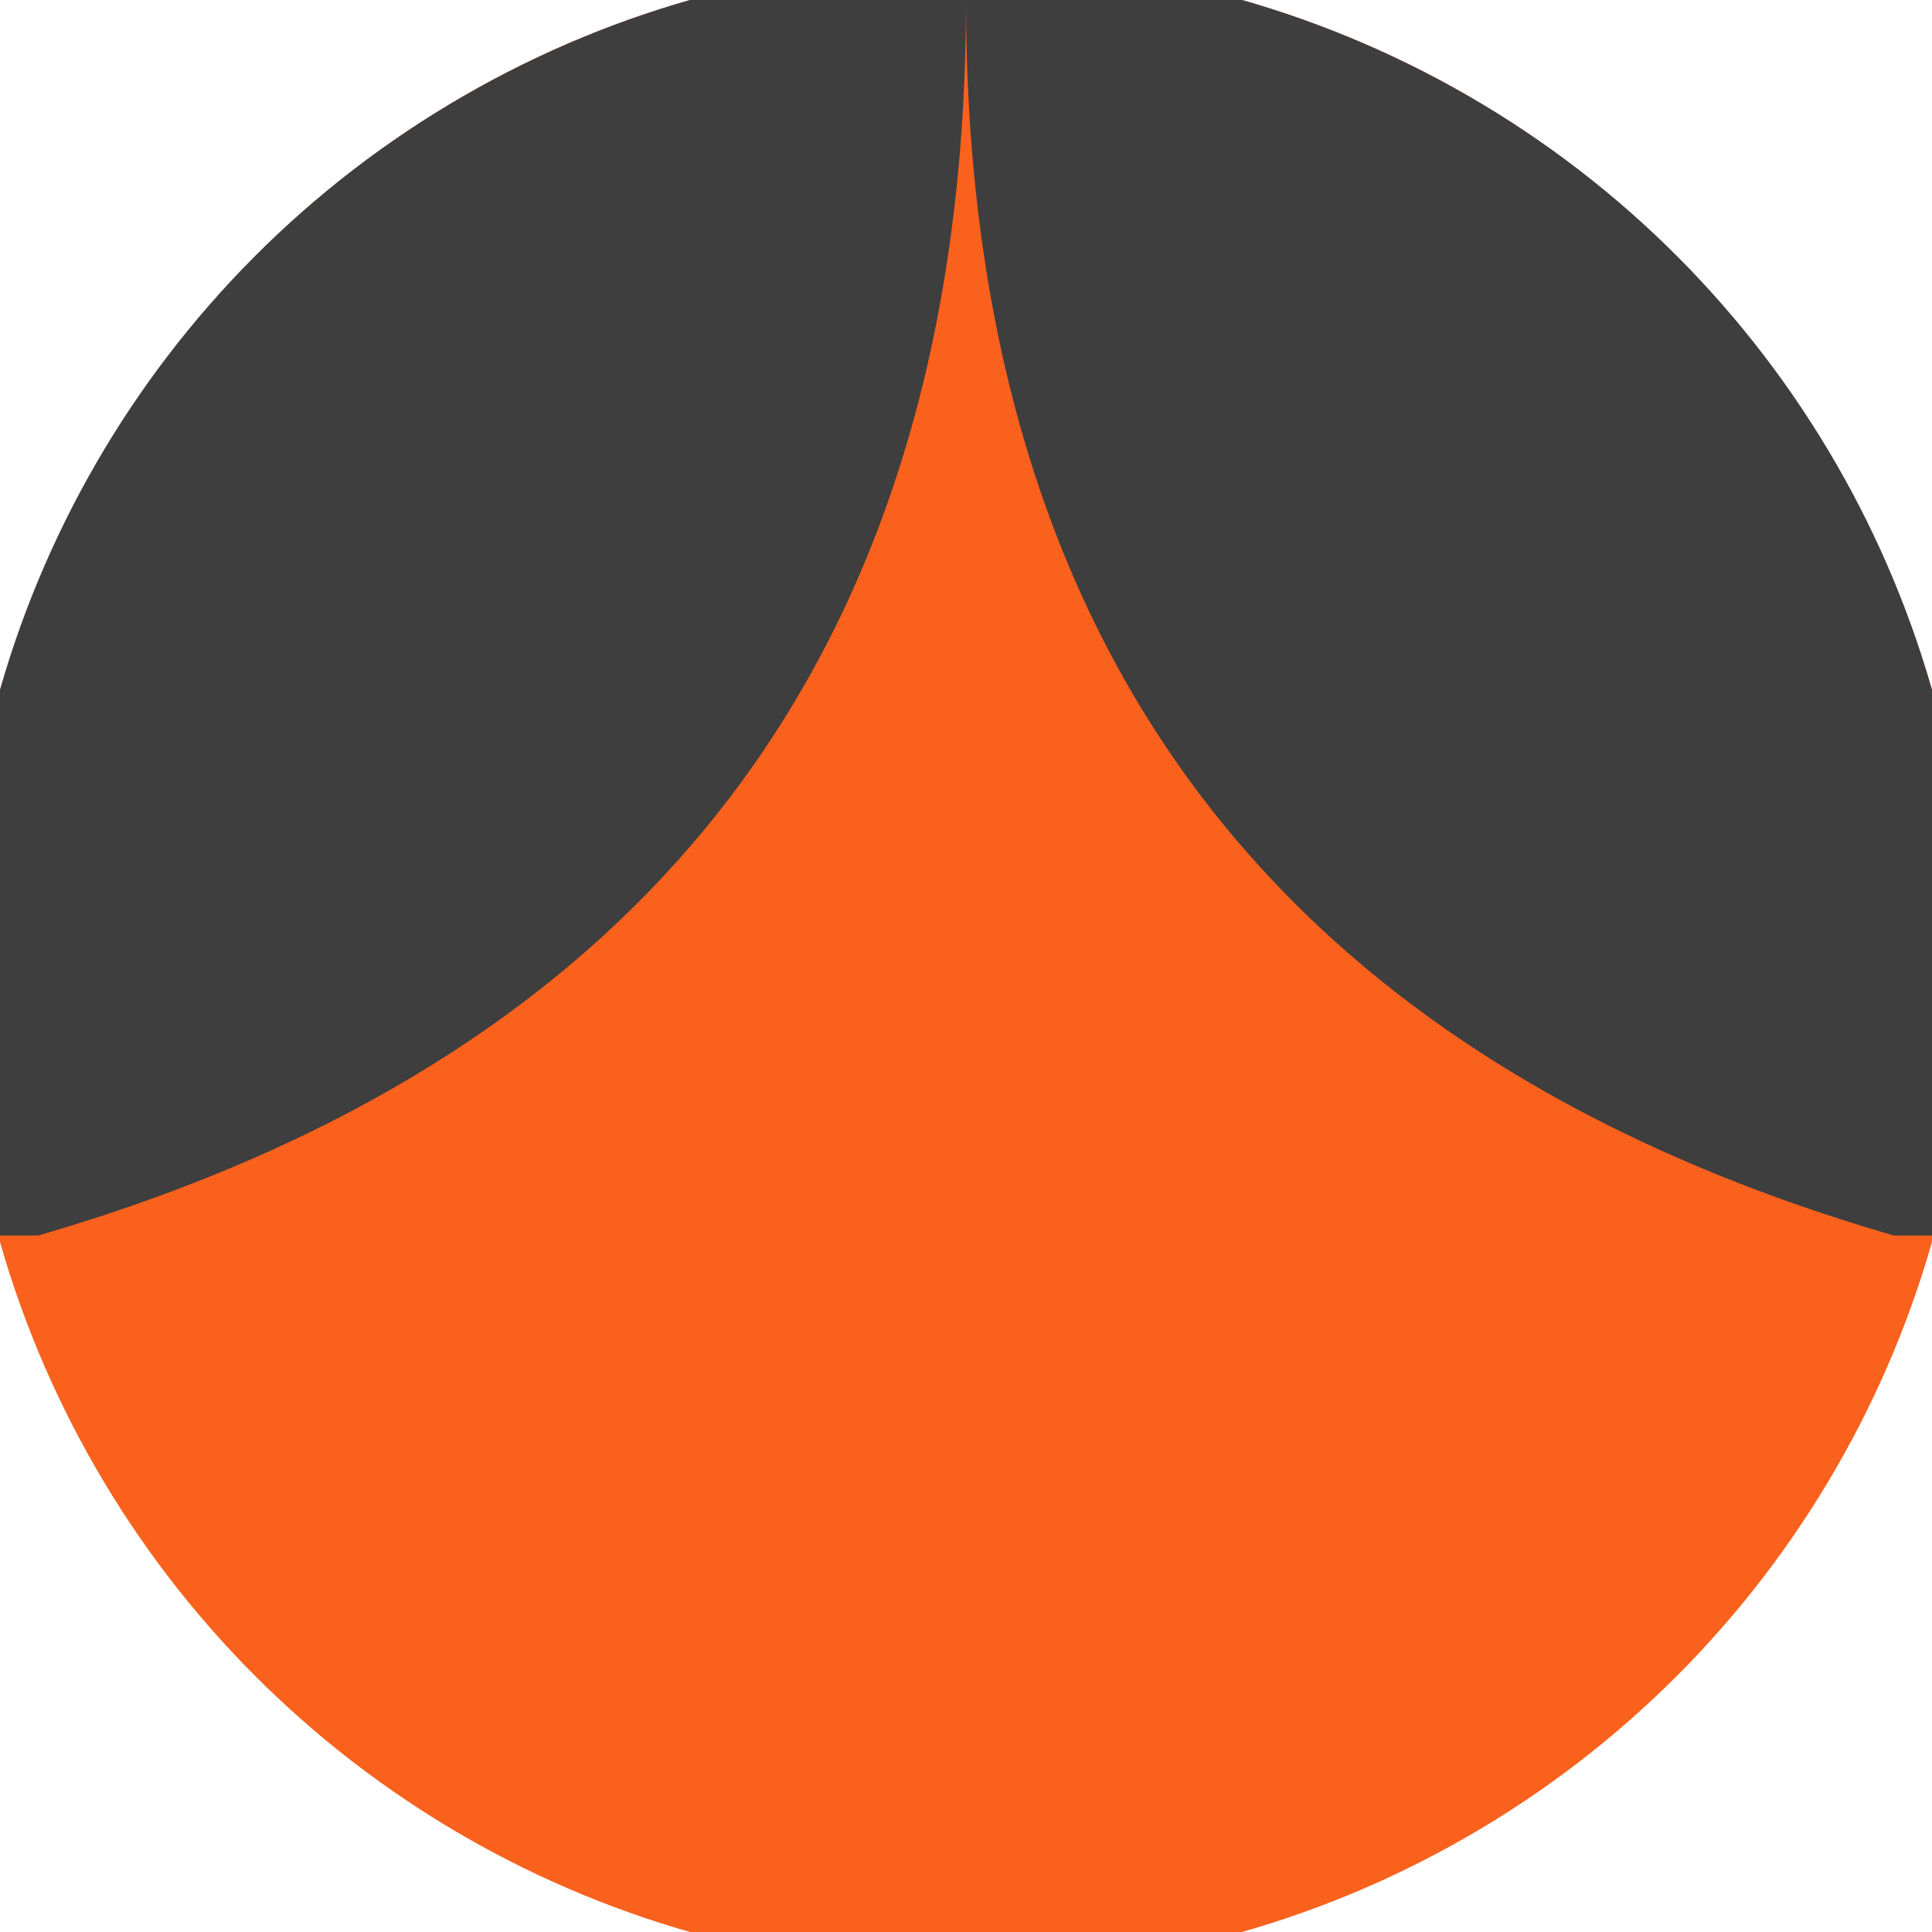
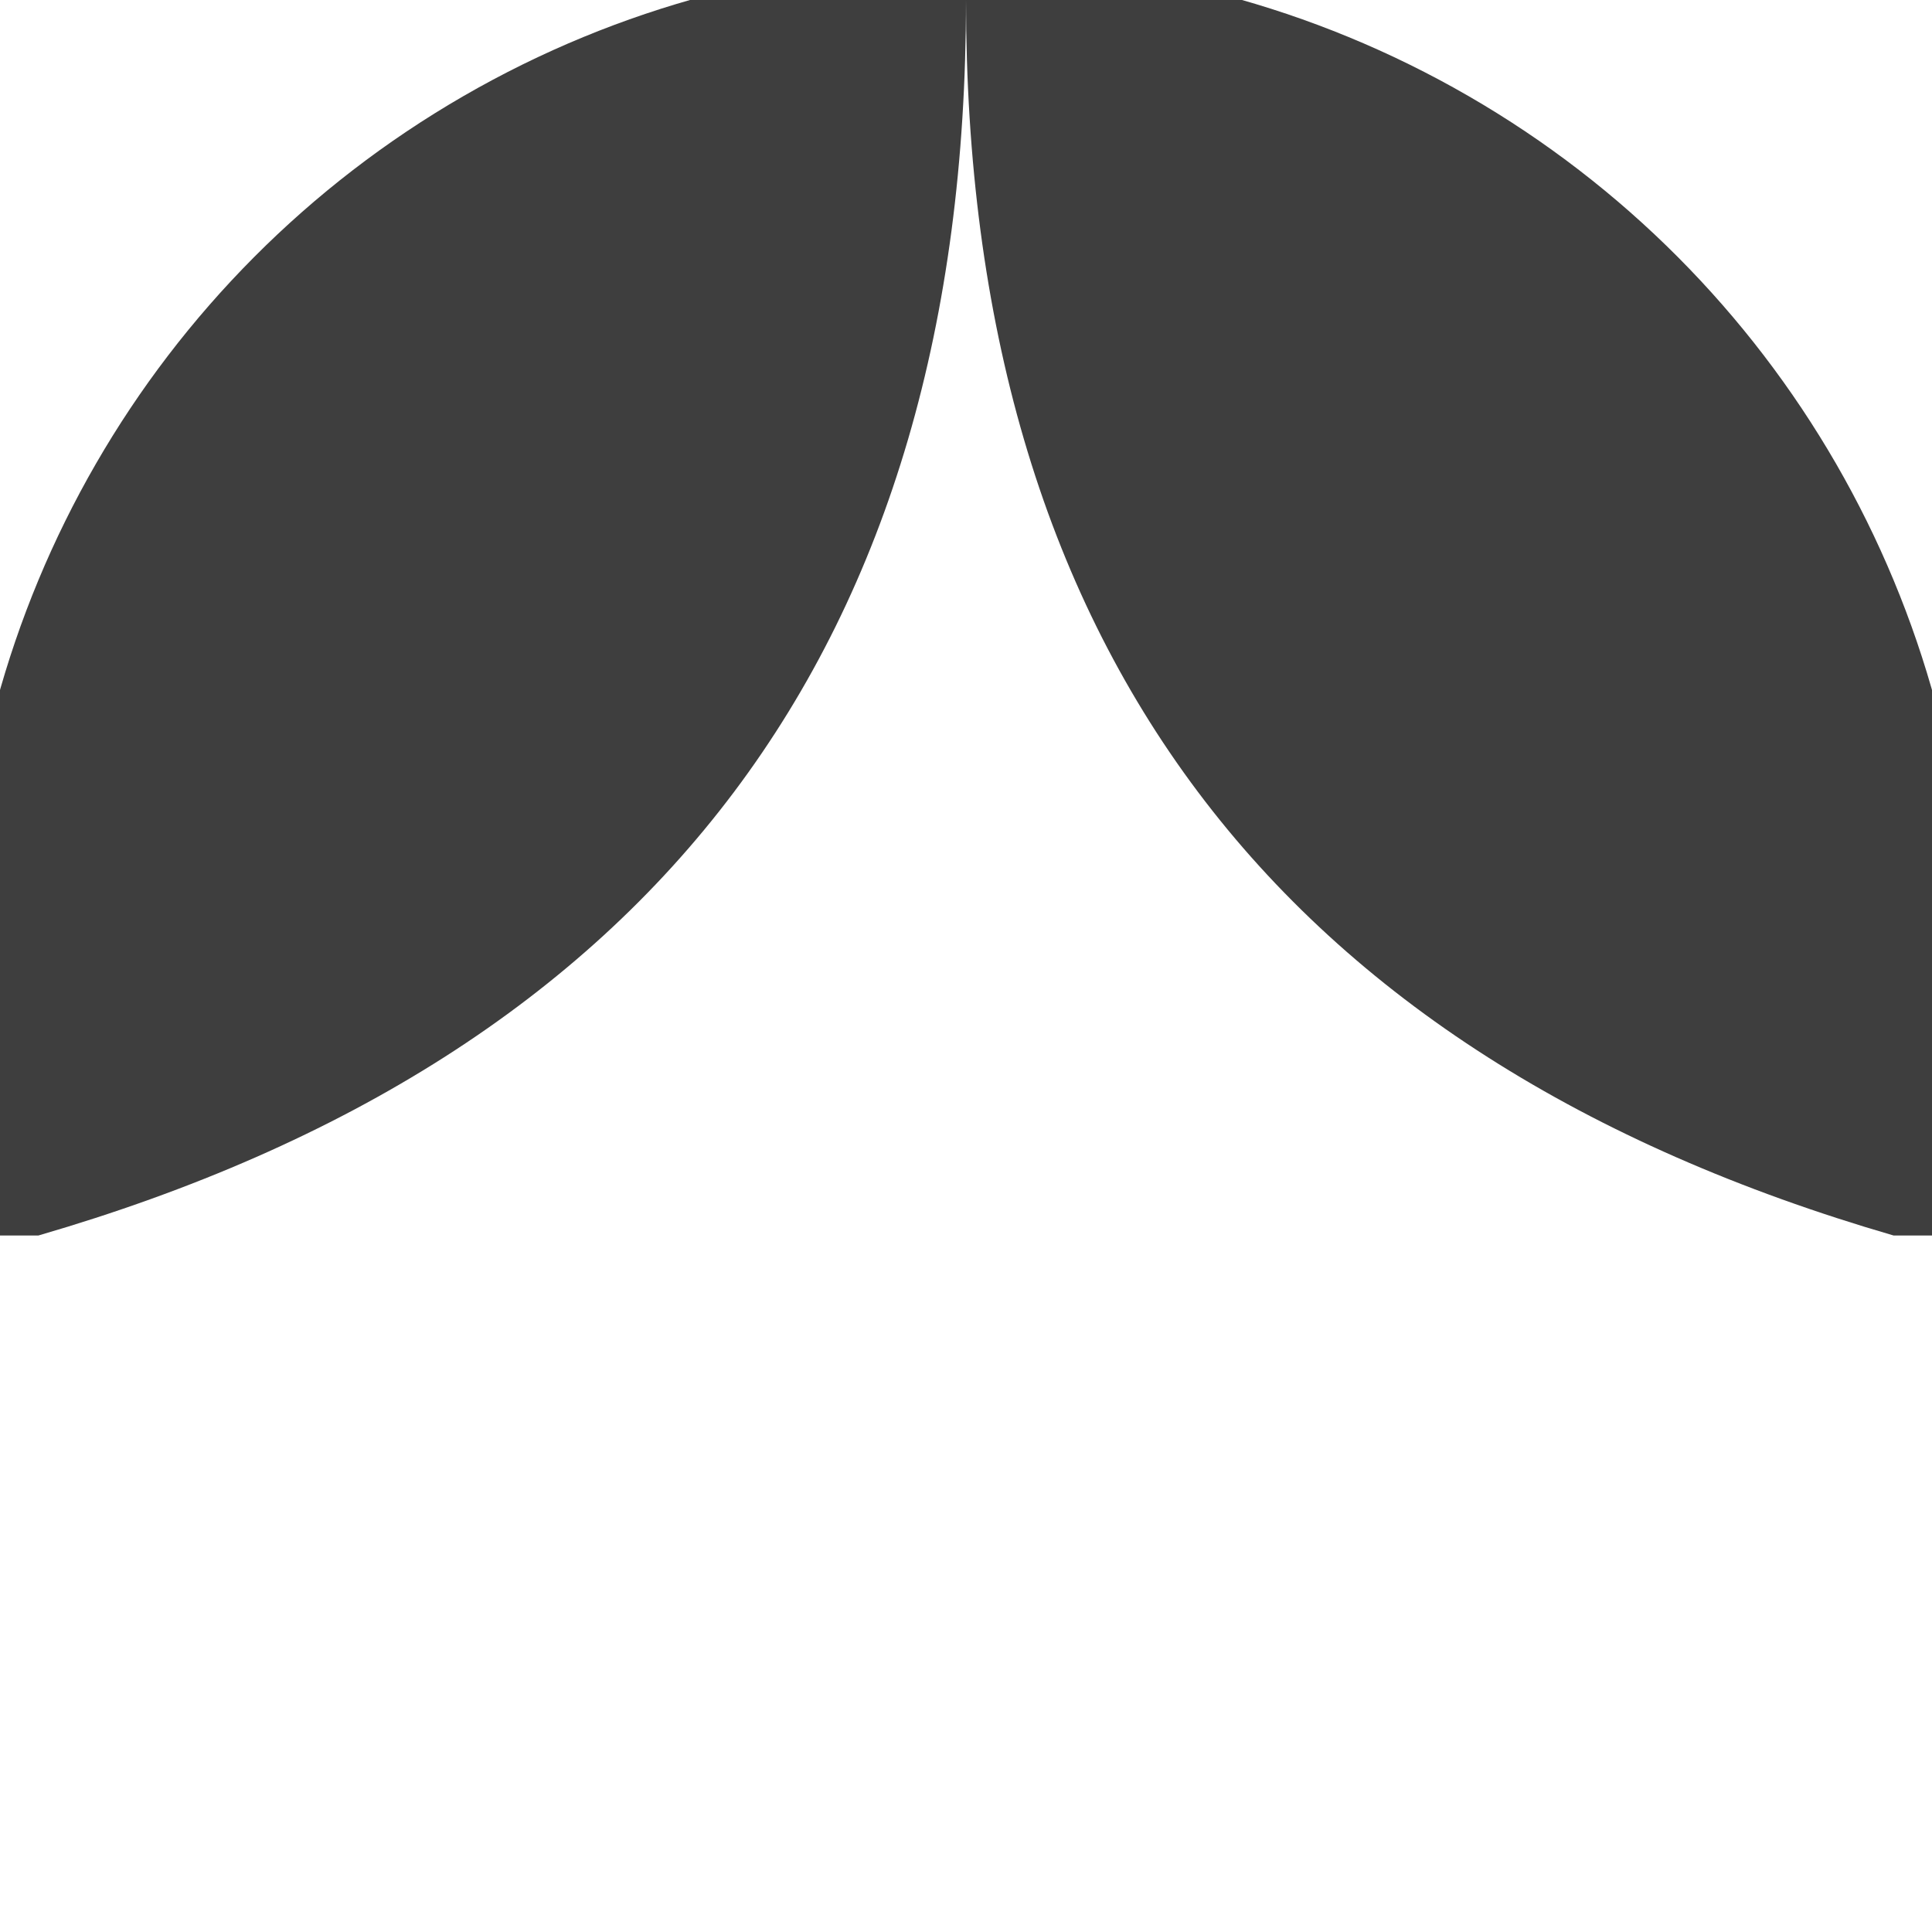
<svg xmlns="http://www.w3.org/2000/svg" width="128" height="128" viewBox="0 0 100 100" shape-rendering="geometricPrecision">
  <defs>
    <clipPath id="clip">
      <circle cx="50" cy="50" r="52" />
    </clipPath>
  </defs>
  <g transform="rotate(0 50 50)">
-     <rect x="0" y="0" width="100" height="100" fill="#f9611d" clip-path="url(#clip)" />
    <path d="M 50 0 Q 50 50 98.015 63.95 H 100 V 0 H 50 Z" fill="#3e3e3e" clip-path="url(#clip)" />
-     <path d="M 50 0 Q 50 50 1.985 63.95 H 0 V 0 H 50 Z" fill="#3e3e3e" clip-path="url(#clip)" />
+     <path d="M 50 0 Q 50 50 1.985 63.95 H 0 V 0 Z" fill="#3e3e3e" clip-path="url(#clip)" />
  </g>
</svg>